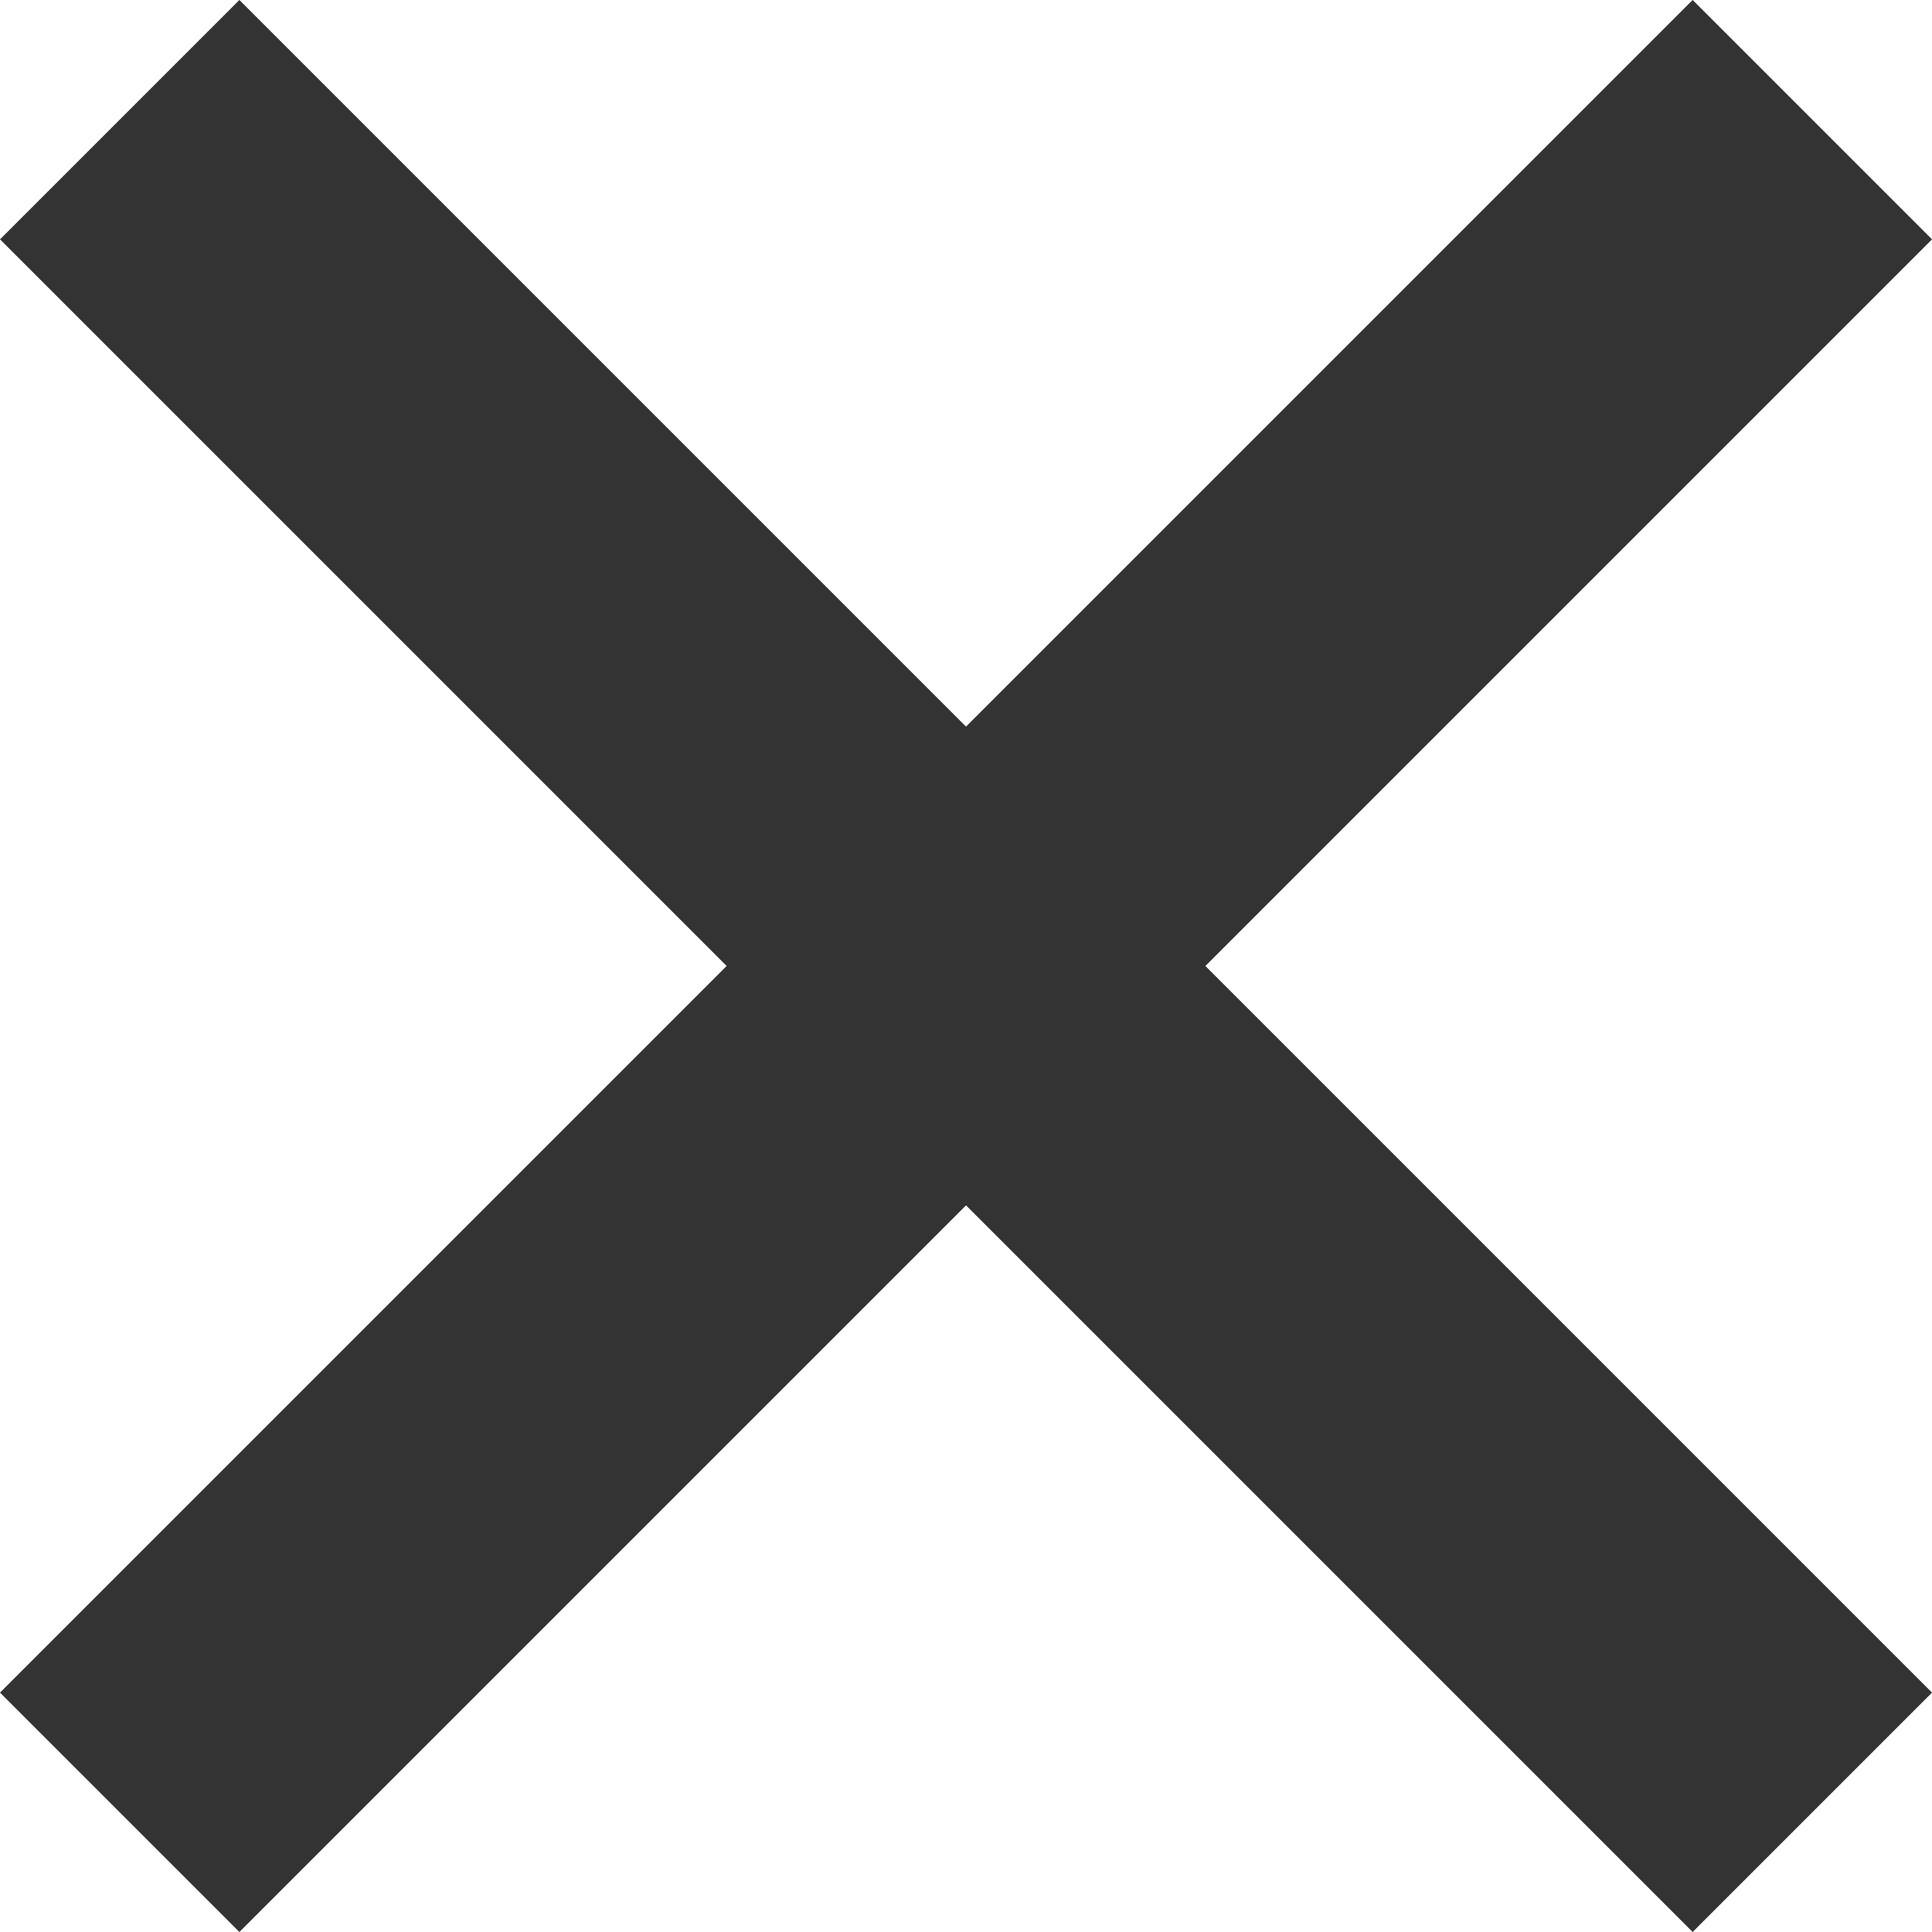
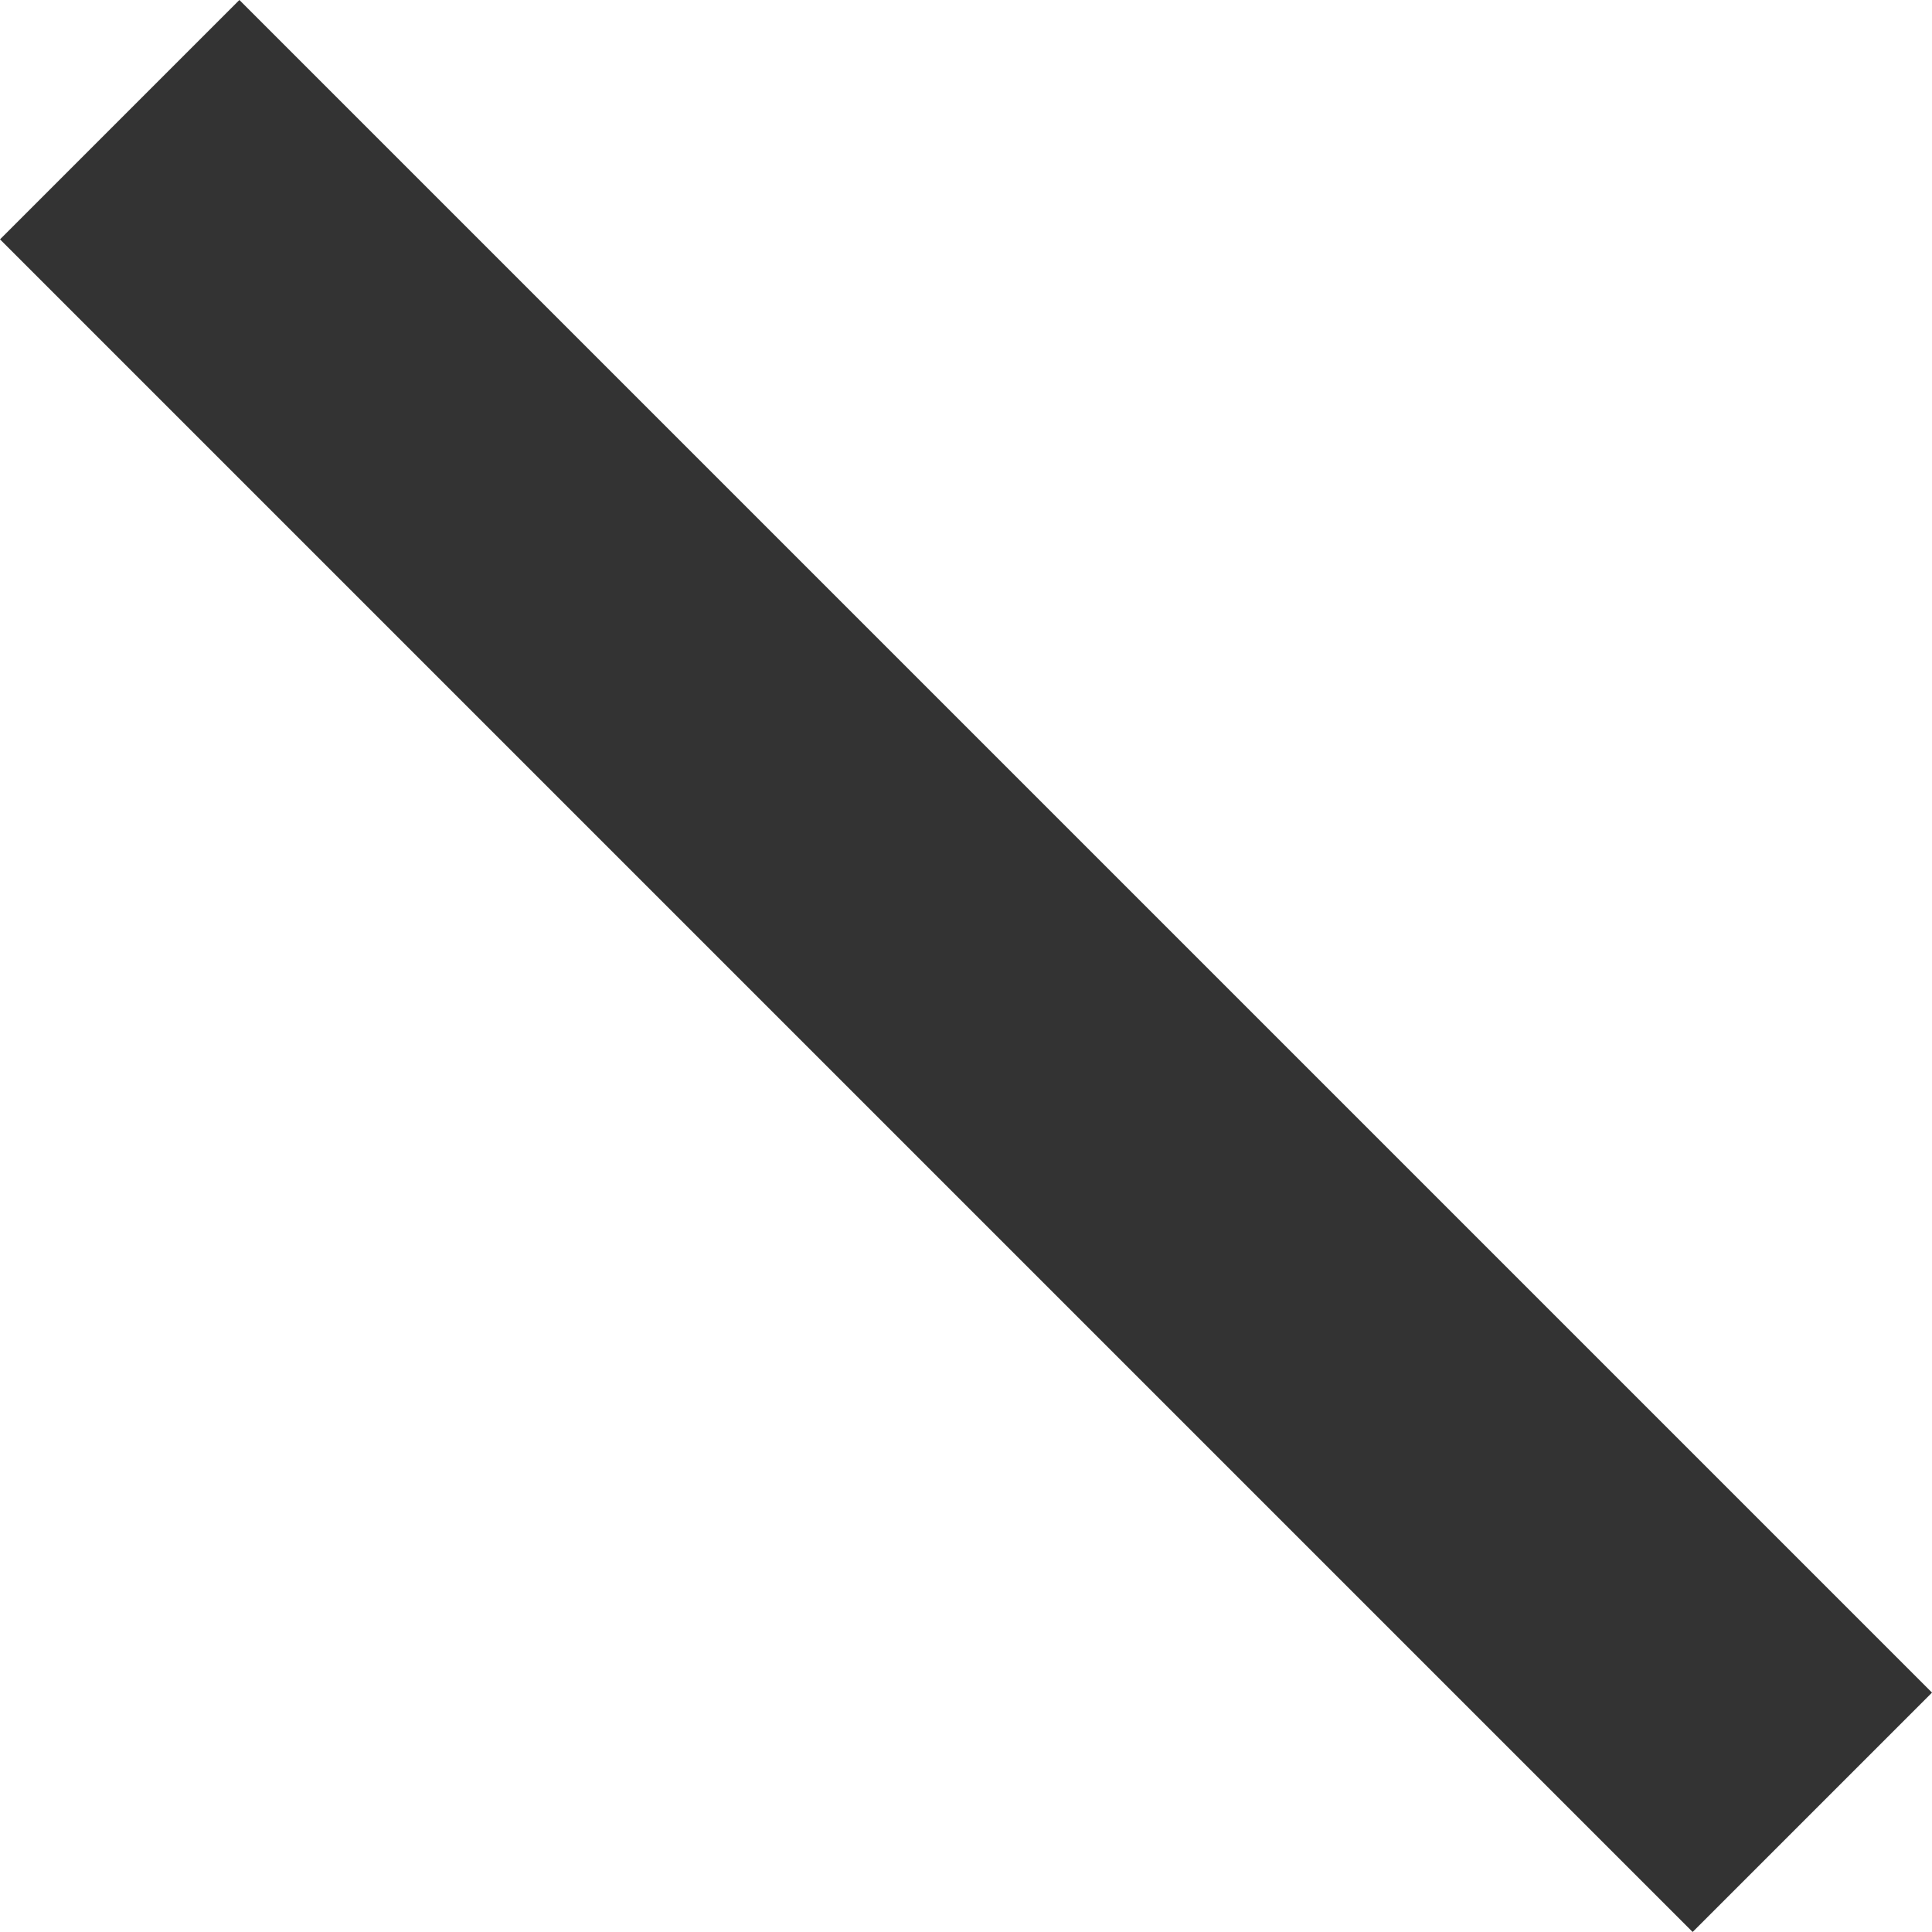
<svg xmlns="http://www.w3.org/2000/svg" width="57.071" height="57.071" viewBox="0 0 57.071 57.071">
  <g id="Group_3440" data-name="Group 3440" transform="translate(2810.051 -4014.134)">
    <line id="Line_1" data-name="Line 1" x2="50" y2="50" transform="translate(-2806.515 4017.669)" fill="none" stroke="#333" stroke-width="10" />
-     <line id="Line_2" data-name="Line 2" x1="50" y2="50" transform="translate(-2806.515 4017.669)" fill="none" stroke="#333" stroke-width="10" />
  </g>
</svg>